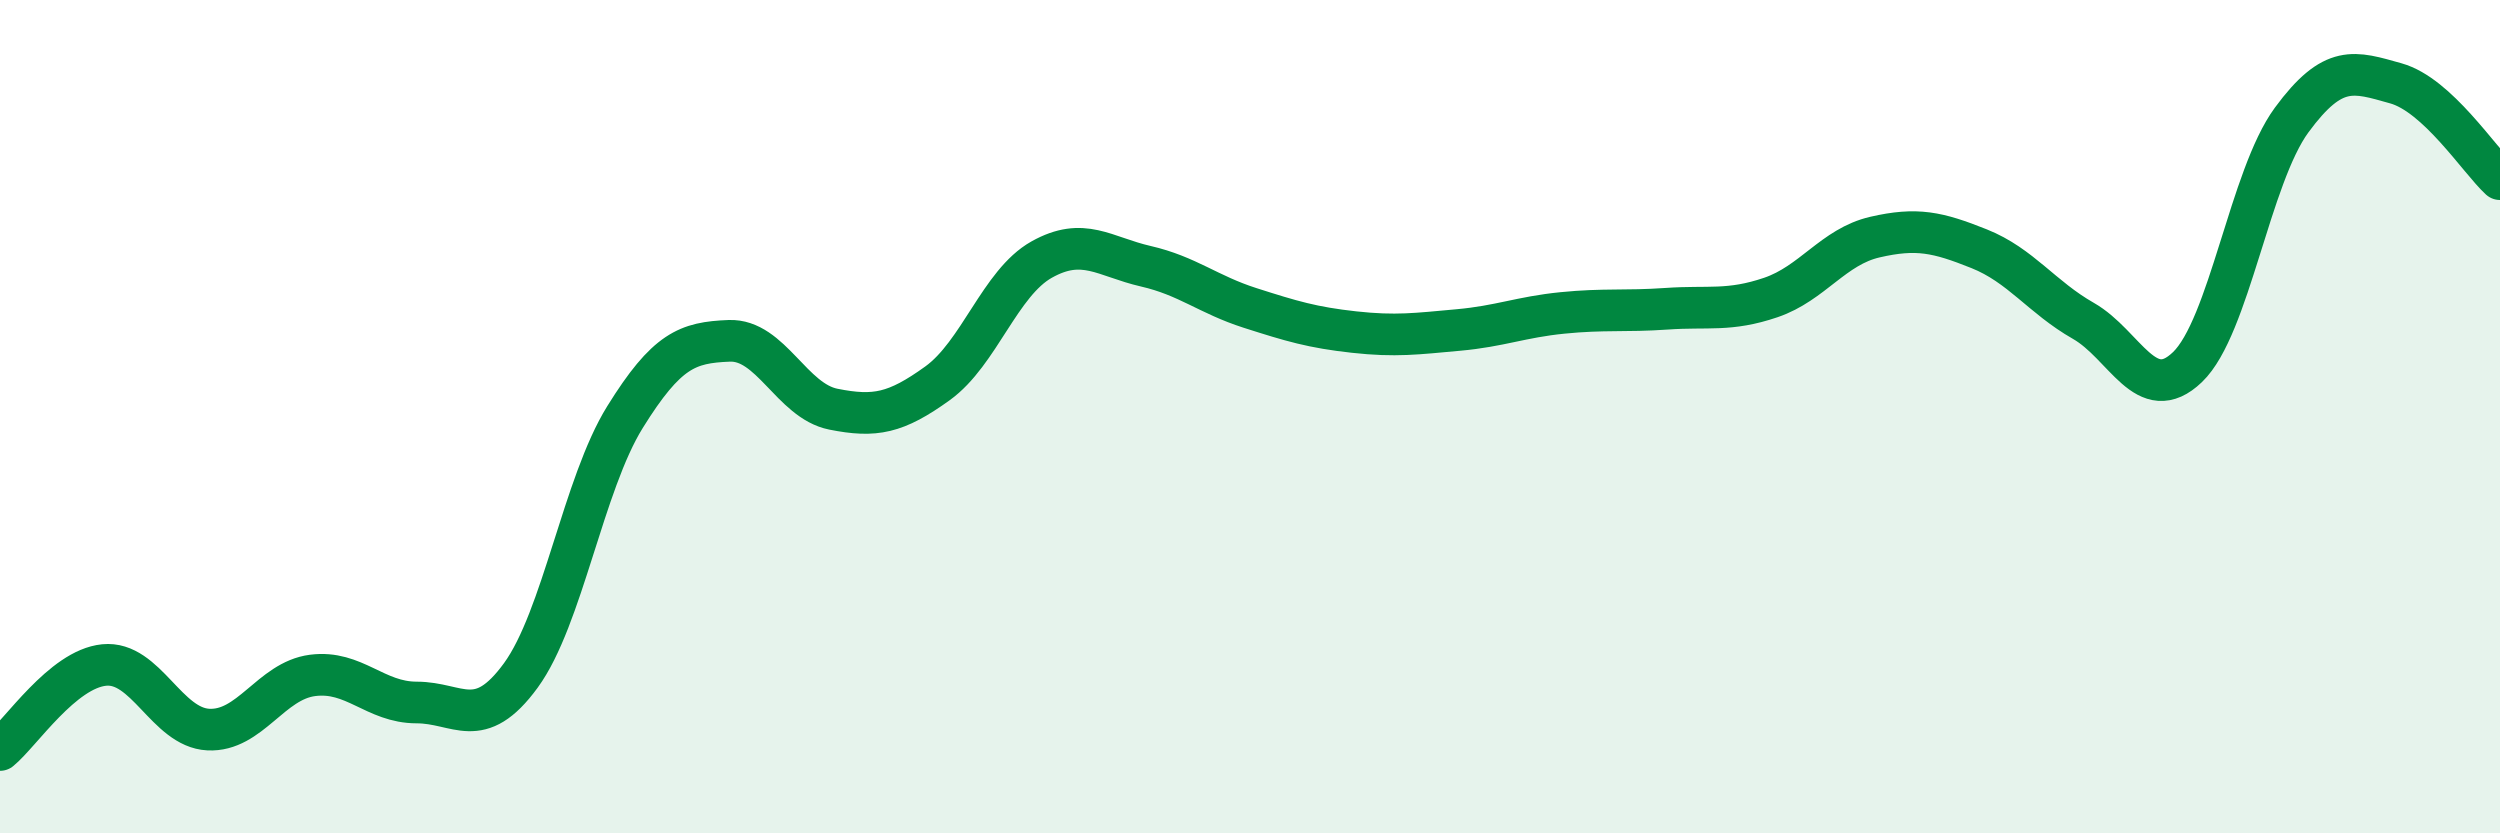
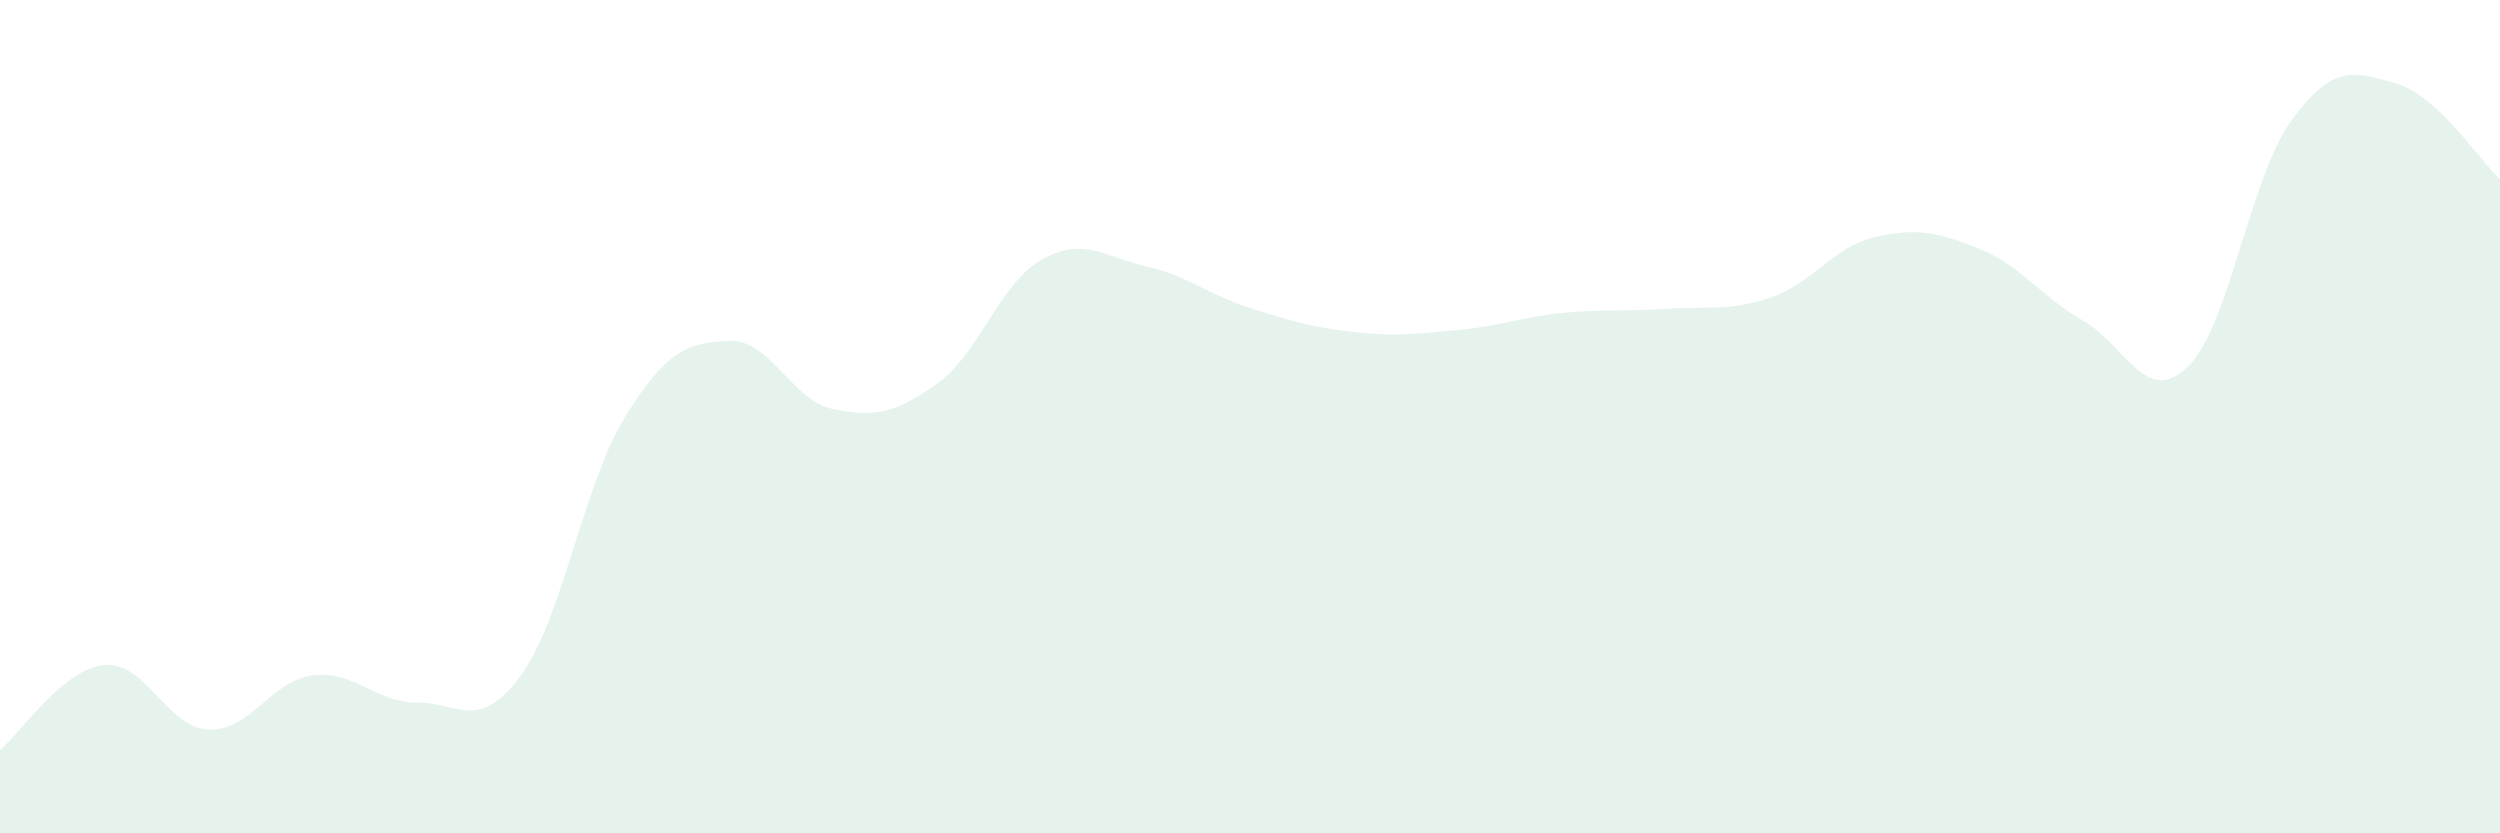
<svg xmlns="http://www.w3.org/2000/svg" width="60" height="20" viewBox="0 0 60 20">
  <path d="M 0,18 C 0.5,17.59 1.5,16.06 2.5,15.96 C 3.5,15.86 4,17.46 5,17.51 C 6,17.56 6.5,16.34 7.5,16.21 C 8.5,16.08 9,16.86 10,16.86 C 11,16.86 11.5,17.58 12.5,16.21 C 13.5,14.84 14,11.62 15,10.01 C 16,8.4 16.5,8.22 17.5,8.18 C 18.5,8.14 19,9.62 20,9.82 C 21,10.02 21.5,9.92 22.5,9.2 C 23.5,8.48 24,6.79 25,6.23 C 26,5.67 26.5,6.16 27.5,6.39 C 28.5,6.62 29,7.07 30,7.39 C 31,7.71 31.5,7.86 32.5,7.97 C 33.5,8.08 34,8.01 35,7.92 C 36,7.83 36.5,7.61 37.5,7.51 C 38.5,7.41 39,7.48 40,7.41 C 41,7.34 41.5,7.48 42.5,7.14 C 43.5,6.8 44,5.92 45,5.69 C 46,5.46 46.5,5.57 47.5,5.97 C 48.5,6.37 49,7.13 50,7.7 C 51,8.27 51.5,9.77 52.5,8.81 C 53.5,7.85 54,4.24 55,2.88 C 56,1.52 56.5,1.72 57.5,2 C 58.5,2.28 59.5,3.84 60,4.3L60 20L0 20Z" fill="#008740" opacity="0.1" stroke-linecap="round" stroke-linejoin="round" />
-   <path d="M 0,18 C 0.5,17.59 1.5,16.06 2.5,15.96 C 3.5,15.86 4,17.46 5,17.51 C 6,17.56 6.5,16.34 7.5,16.21 C 8.5,16.08 9,16.86 10,16.86 C 11,16.86 11.5,17.58 12.5,16.21 C 13.5,14.84 14,11.62 15,10.01 C 16,8.4 16.5,8.22 17.5,8.18 C 18.5,8.14 19,9.62 20,9.82 C 21,10.02 21.5,9.92 22.5,9.2 C 23.5,8.48 24,6.79 25,6.23 C 26,5.67 26.5,6.16 27.5,6.39 C 28.5,6.62 29,7.07 30,7.39 C 31,7.71 31.5,7.86 32.5,7.97 C 33.5,8.08 34,8.01 35,7.92 C 36,7.83 36.5,7.61 37.5,7.51 C 38.5,7.41 39,7.48 40,7.41 C 41,7.34 41.5,7.48 42.5,7.14 C 43.5,6.8 44,5.92 45,5.69 C 46,5.46 46.5,5.57 47.5,5.97 C 48.5,6.37 49,7.13 50,7.7 C 51,8.27 51.5,9.77 52.5,8.81 C 53.5,7.85 54,4.24 55,2.88 C 56,1.52 56.5,1.72 57.5,2 C 58.5,2.28 59.5,3.84 60,4.3" stroke="#008740" stroke-width="1" fill="none" stroke-linecap="round" stroke-linejoin="round" />
</svg>